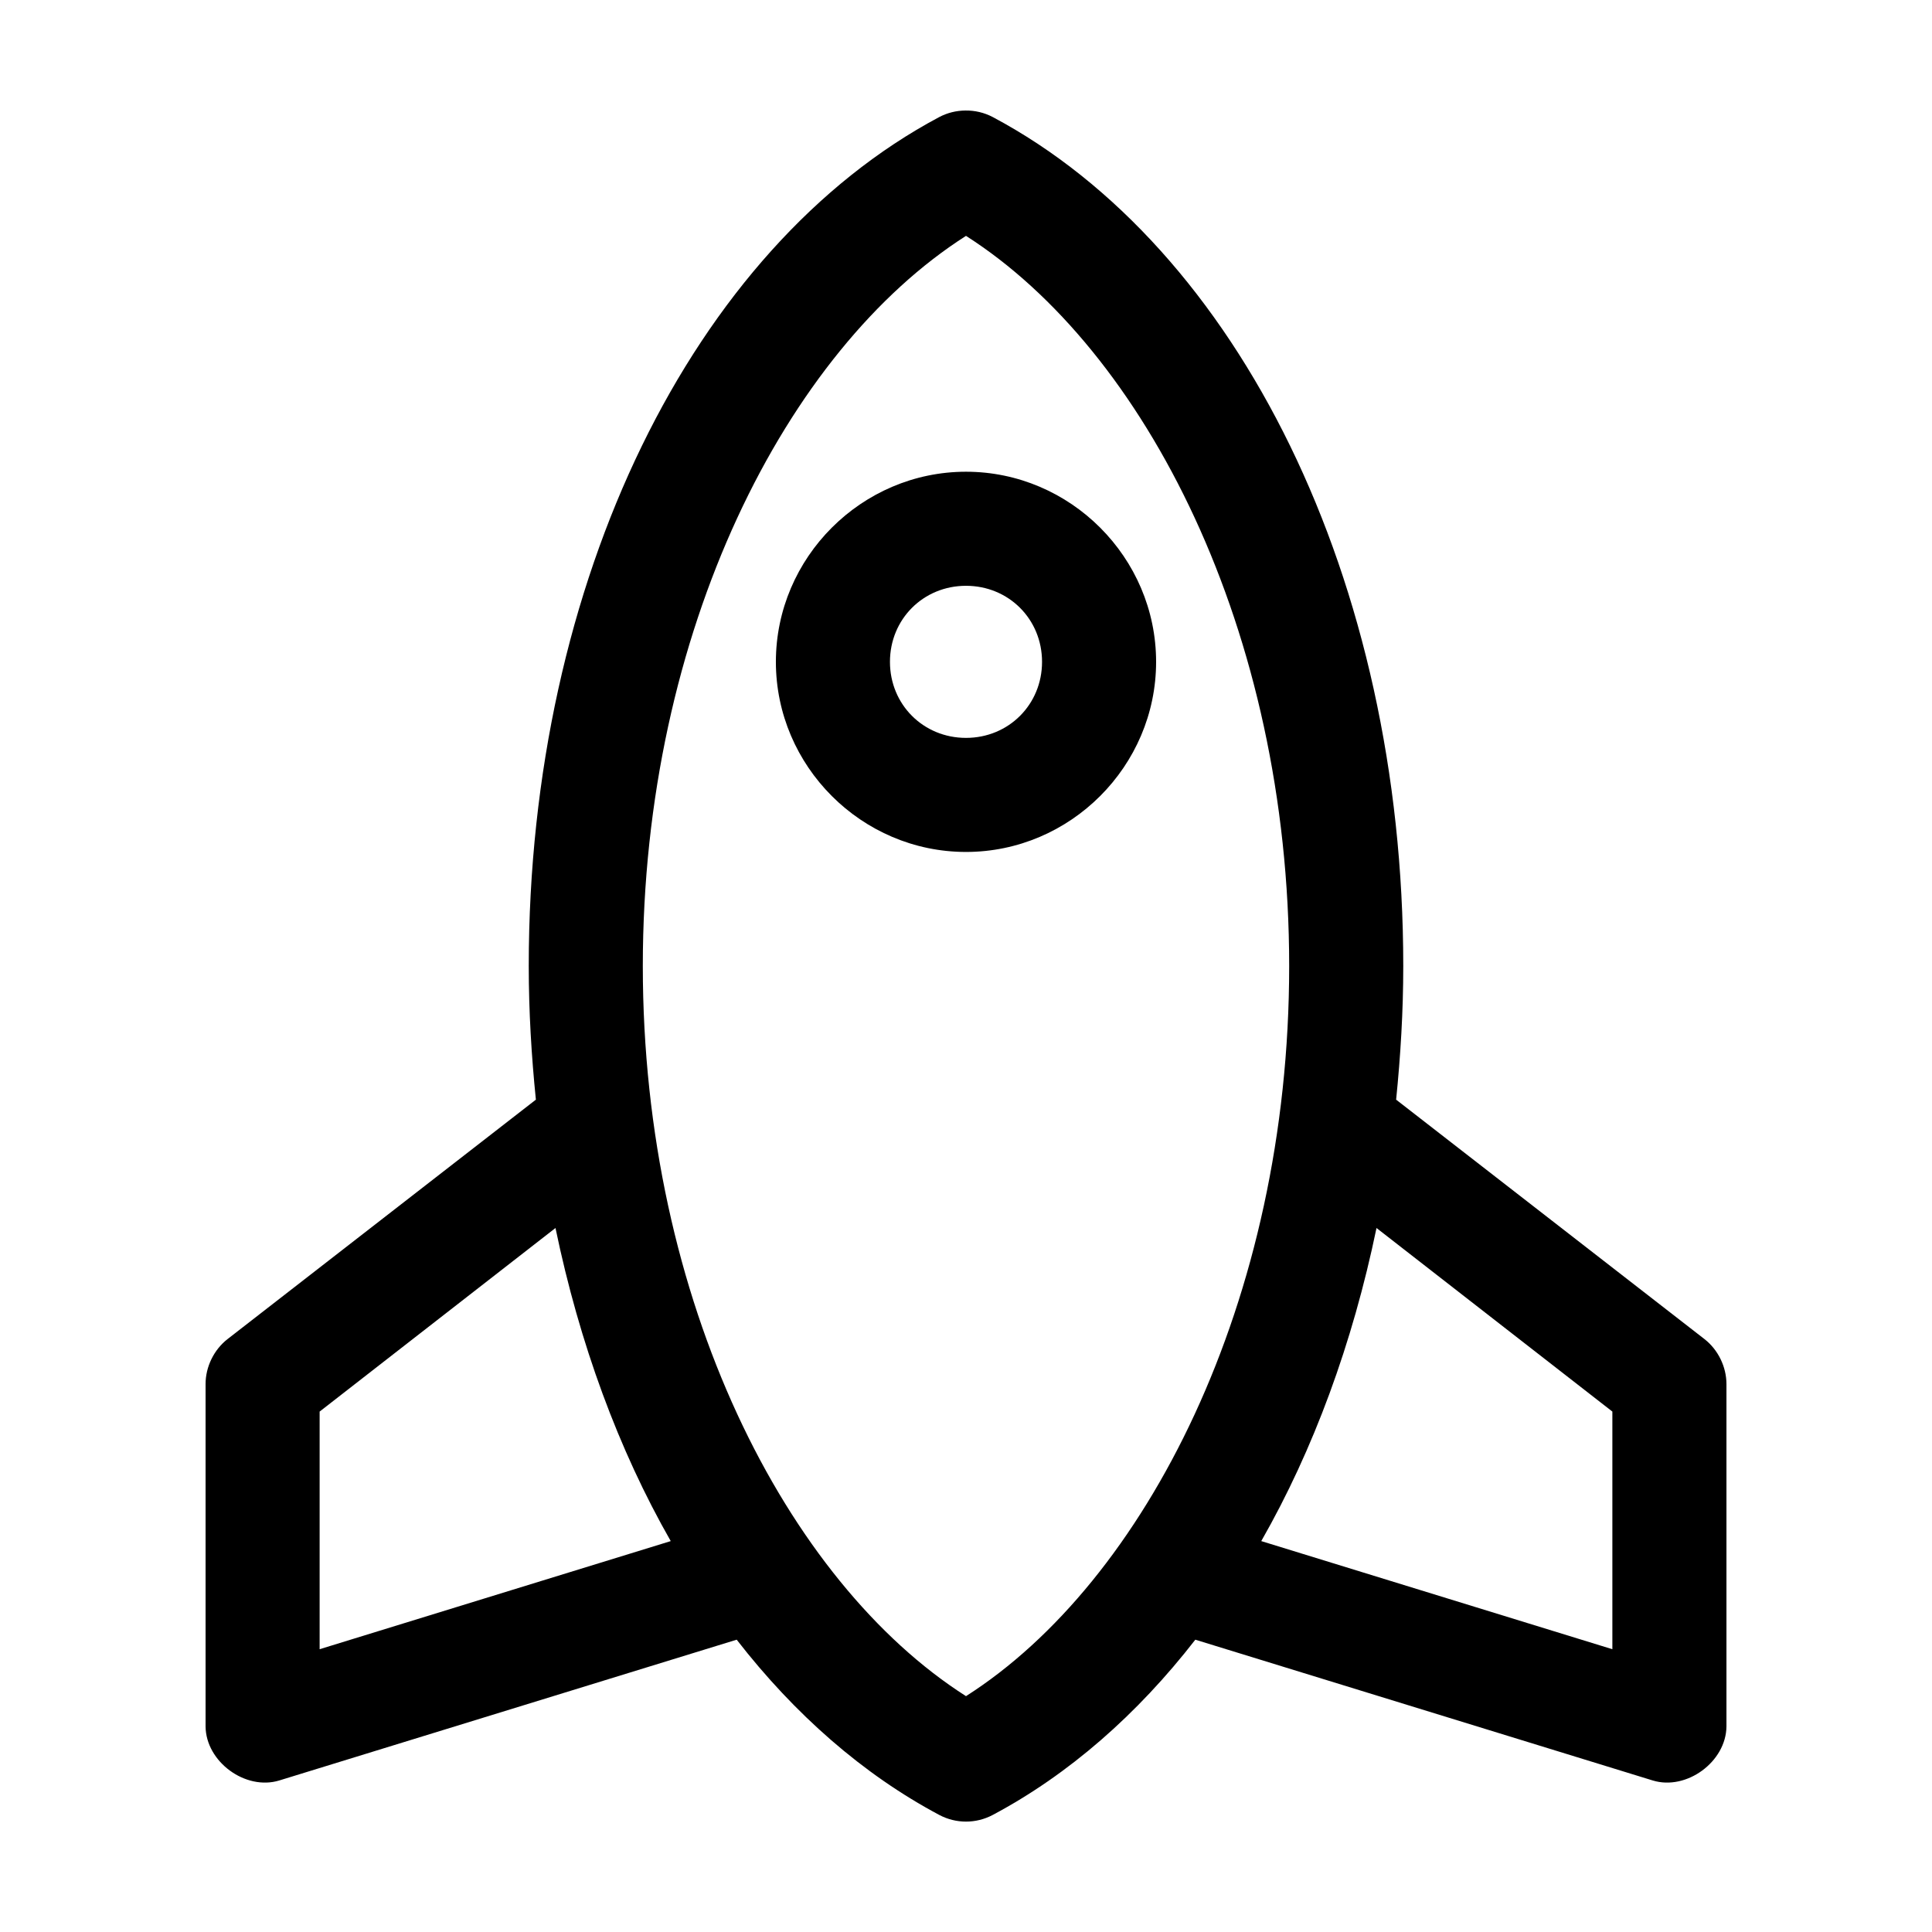
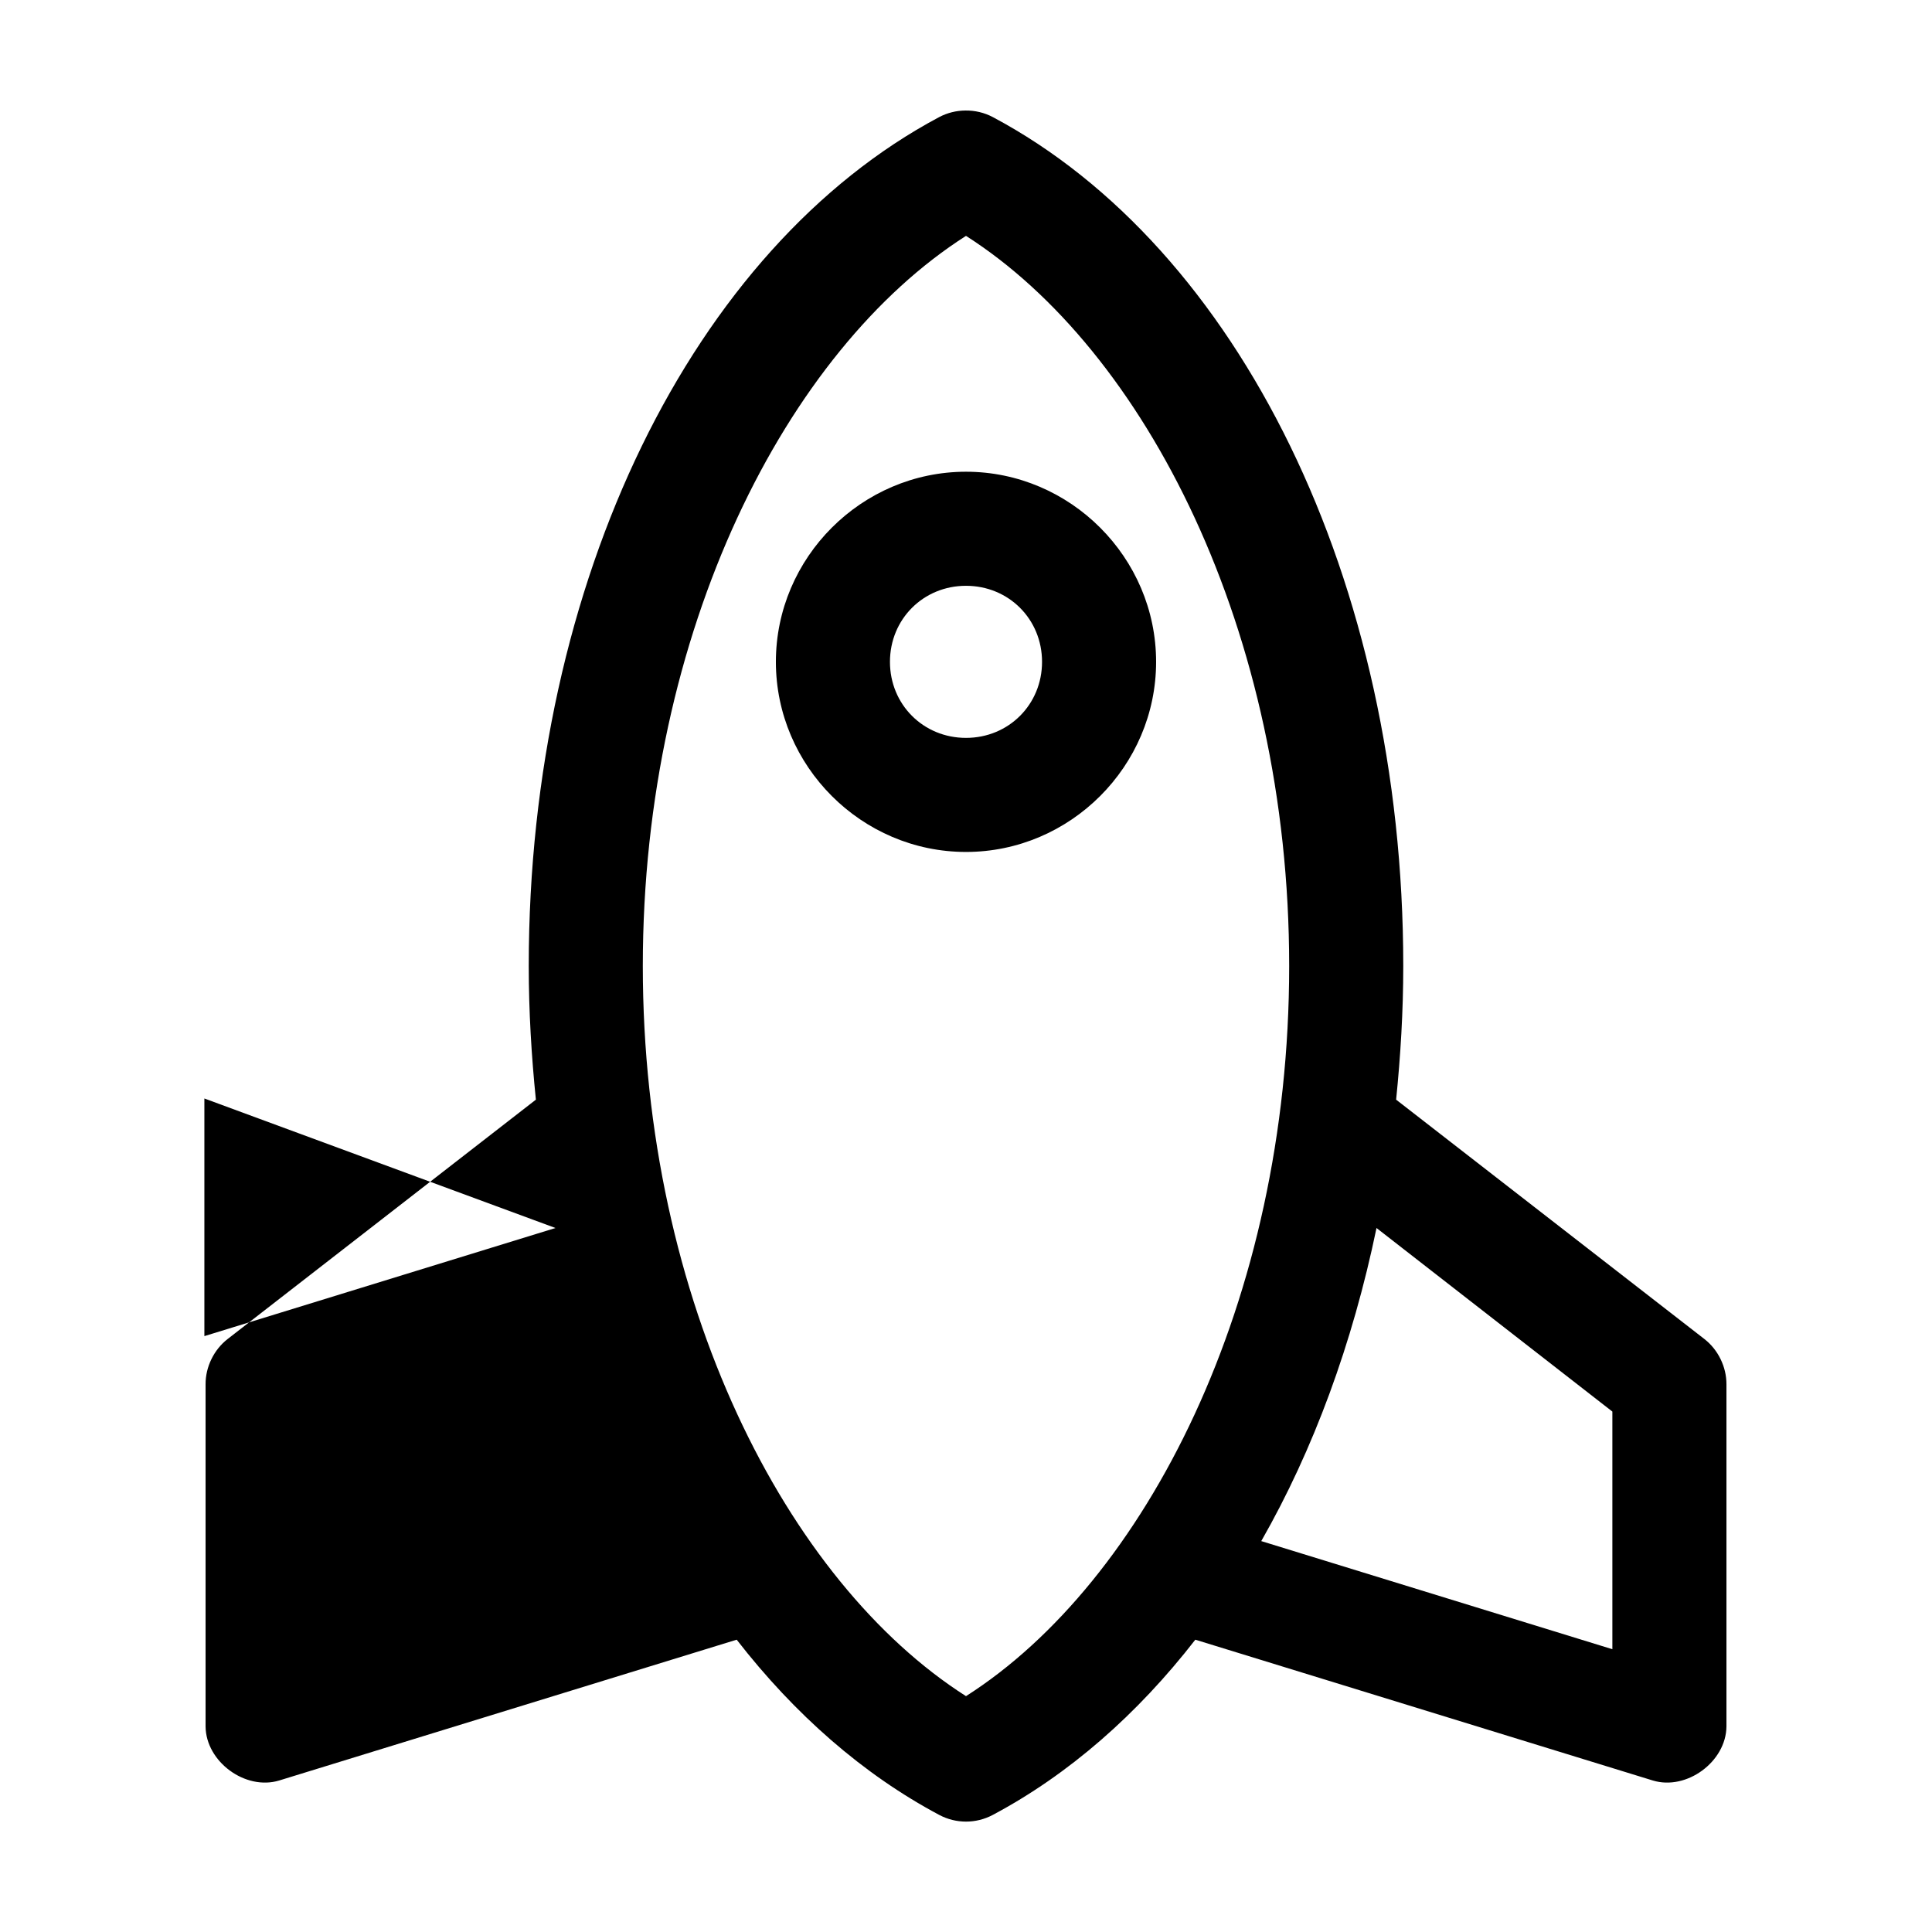
<svg xmlns="http://www.w3.org/2000/svg" fill="#000000" width="800px" height="800px" version="1.1" viewBox="144 144 512 512">
-   <path d="m399.84 173.29c-2.414 0.016-4.789 0.609-6.926 1.73-65.129 34.66-108.79 122.78-108.79 224.98 0 12.02 0.719 23.855 1.891 35.422l-81.711 63.449c-3.625 2.824-5.84 7.371-5.824 11.965v90.688c0.078 9.359 10.566 17.055 19.52 14.324l121.23-37.312c15.395 19.824 33.516 35.711 53.688 46.445 4.43 2.352 9.738 2.352 14.168 0 20.172-10.734 38.293-26.621 53.688-46.445l121.23 37.312c8.953 2.731 19.441-4.965 19.523-14.324v-90.688c0.012-4.594-2.203-9.141-5.828-11.965l-81.711-63.449c1.172-11.566 1.891-23.402 1.891-35.422 0-102.21-43.664-190.32-108.79-224.98-2.231-1.172-4.719-1.766-7.242-1.73zm0.16 33.219c47.445 30.25 85.645 104.56 85.645 193.5 0 88.93-38.199 163.25-85.645 193.49-47.449-30.246-85.648-104.56-85.648-193.49 0-88.934 38.199-163.25 85.648-193.5zm0 62.504c-27.648 0-50.383 22.734-50.383 50.383 0 27.645 22.734 50.379 50.383 50.379 27.645 0 50.379-22.734 50.379-50.379 0-27.648-22.734-50.383-50.379-50.383zm0 30.23c11.309 0 20.152 8.844 20.152 20.152s-8.844 20.152-20.152 20.152-20.152-8.844-20.152-20.152 8.844-20.152 20.152-20.152zm-108.79 170.19c6.352 30.609 16.715 58.777 30.543 82.973l-93.047 28.652v-62.977zm217.58 0 62.504 48.648v62.977l-93.047-28.652c13.832-24.195 24.191-52.363 30.543-82.973z" />
+   <path d="m399.84 173.29c-2.414 0.016-4.789 0.609-6.926 1.73-65.129 34.66-108.79 122.78-108.79 224.98 0 12.02 0.719 23.855 1.891 35.422l-81.711 63.449c-3.625 2.824-5.84 7.371-5.824 11.965v90.688c0.078 9.359 10.566 17.055 19.52 14.324l121.23-37.312c15.395 19.824 33.516 35.711 53.688 46.445 4.43 2.352 9.738 2.352 14.168 0 20.172-10.734 38.293-26.621 53.688-46.445l121.23 37.312c8.953 2.731 19.441-4.965 19.523-14.324v-90.688c0.012-4.594-2.203-9.141-5.828-11.965l-81.711-63.449c1.172-11.566 1.891-23.402 1.891-35.422 0-102.21-43.664-190.32-108.79-224.98-2.231-1.172-4.719-1.766-7.242-1.73zm0.16 33.219c47.445 30.25 85.645 104.56 85.645 193.5 0 88.93-38.199 163.25-85.645 193.49-47.449-30.246-85.648-104.56-85.648-193.49 0-88.934 38.199-163.25 85.648-193.5zm0 62.504c-27.648 0-50.383 22.734-50.383 50.383 0 27.645 22.734 50.379 50.383 50.379 27.645 0 50.379-22.734 50.379-50.379 0-27.648-22.734-50.383-50.379-50.383zm0 30.23c11.309 0 20.152 8.844 20.152 20.152s-8.844 20.152-20.152 20.152-20.152-8.844-20.152-20.152 8.844-20.152 20.152-20.152zm-108.79 170.19l-93.047 28.652v-62.977zm217.58 0 62.504 48.648v62.977l-93.047-28.652c13.832-24.195 24.191-52.363 30.543-82.973z" />
</svg>